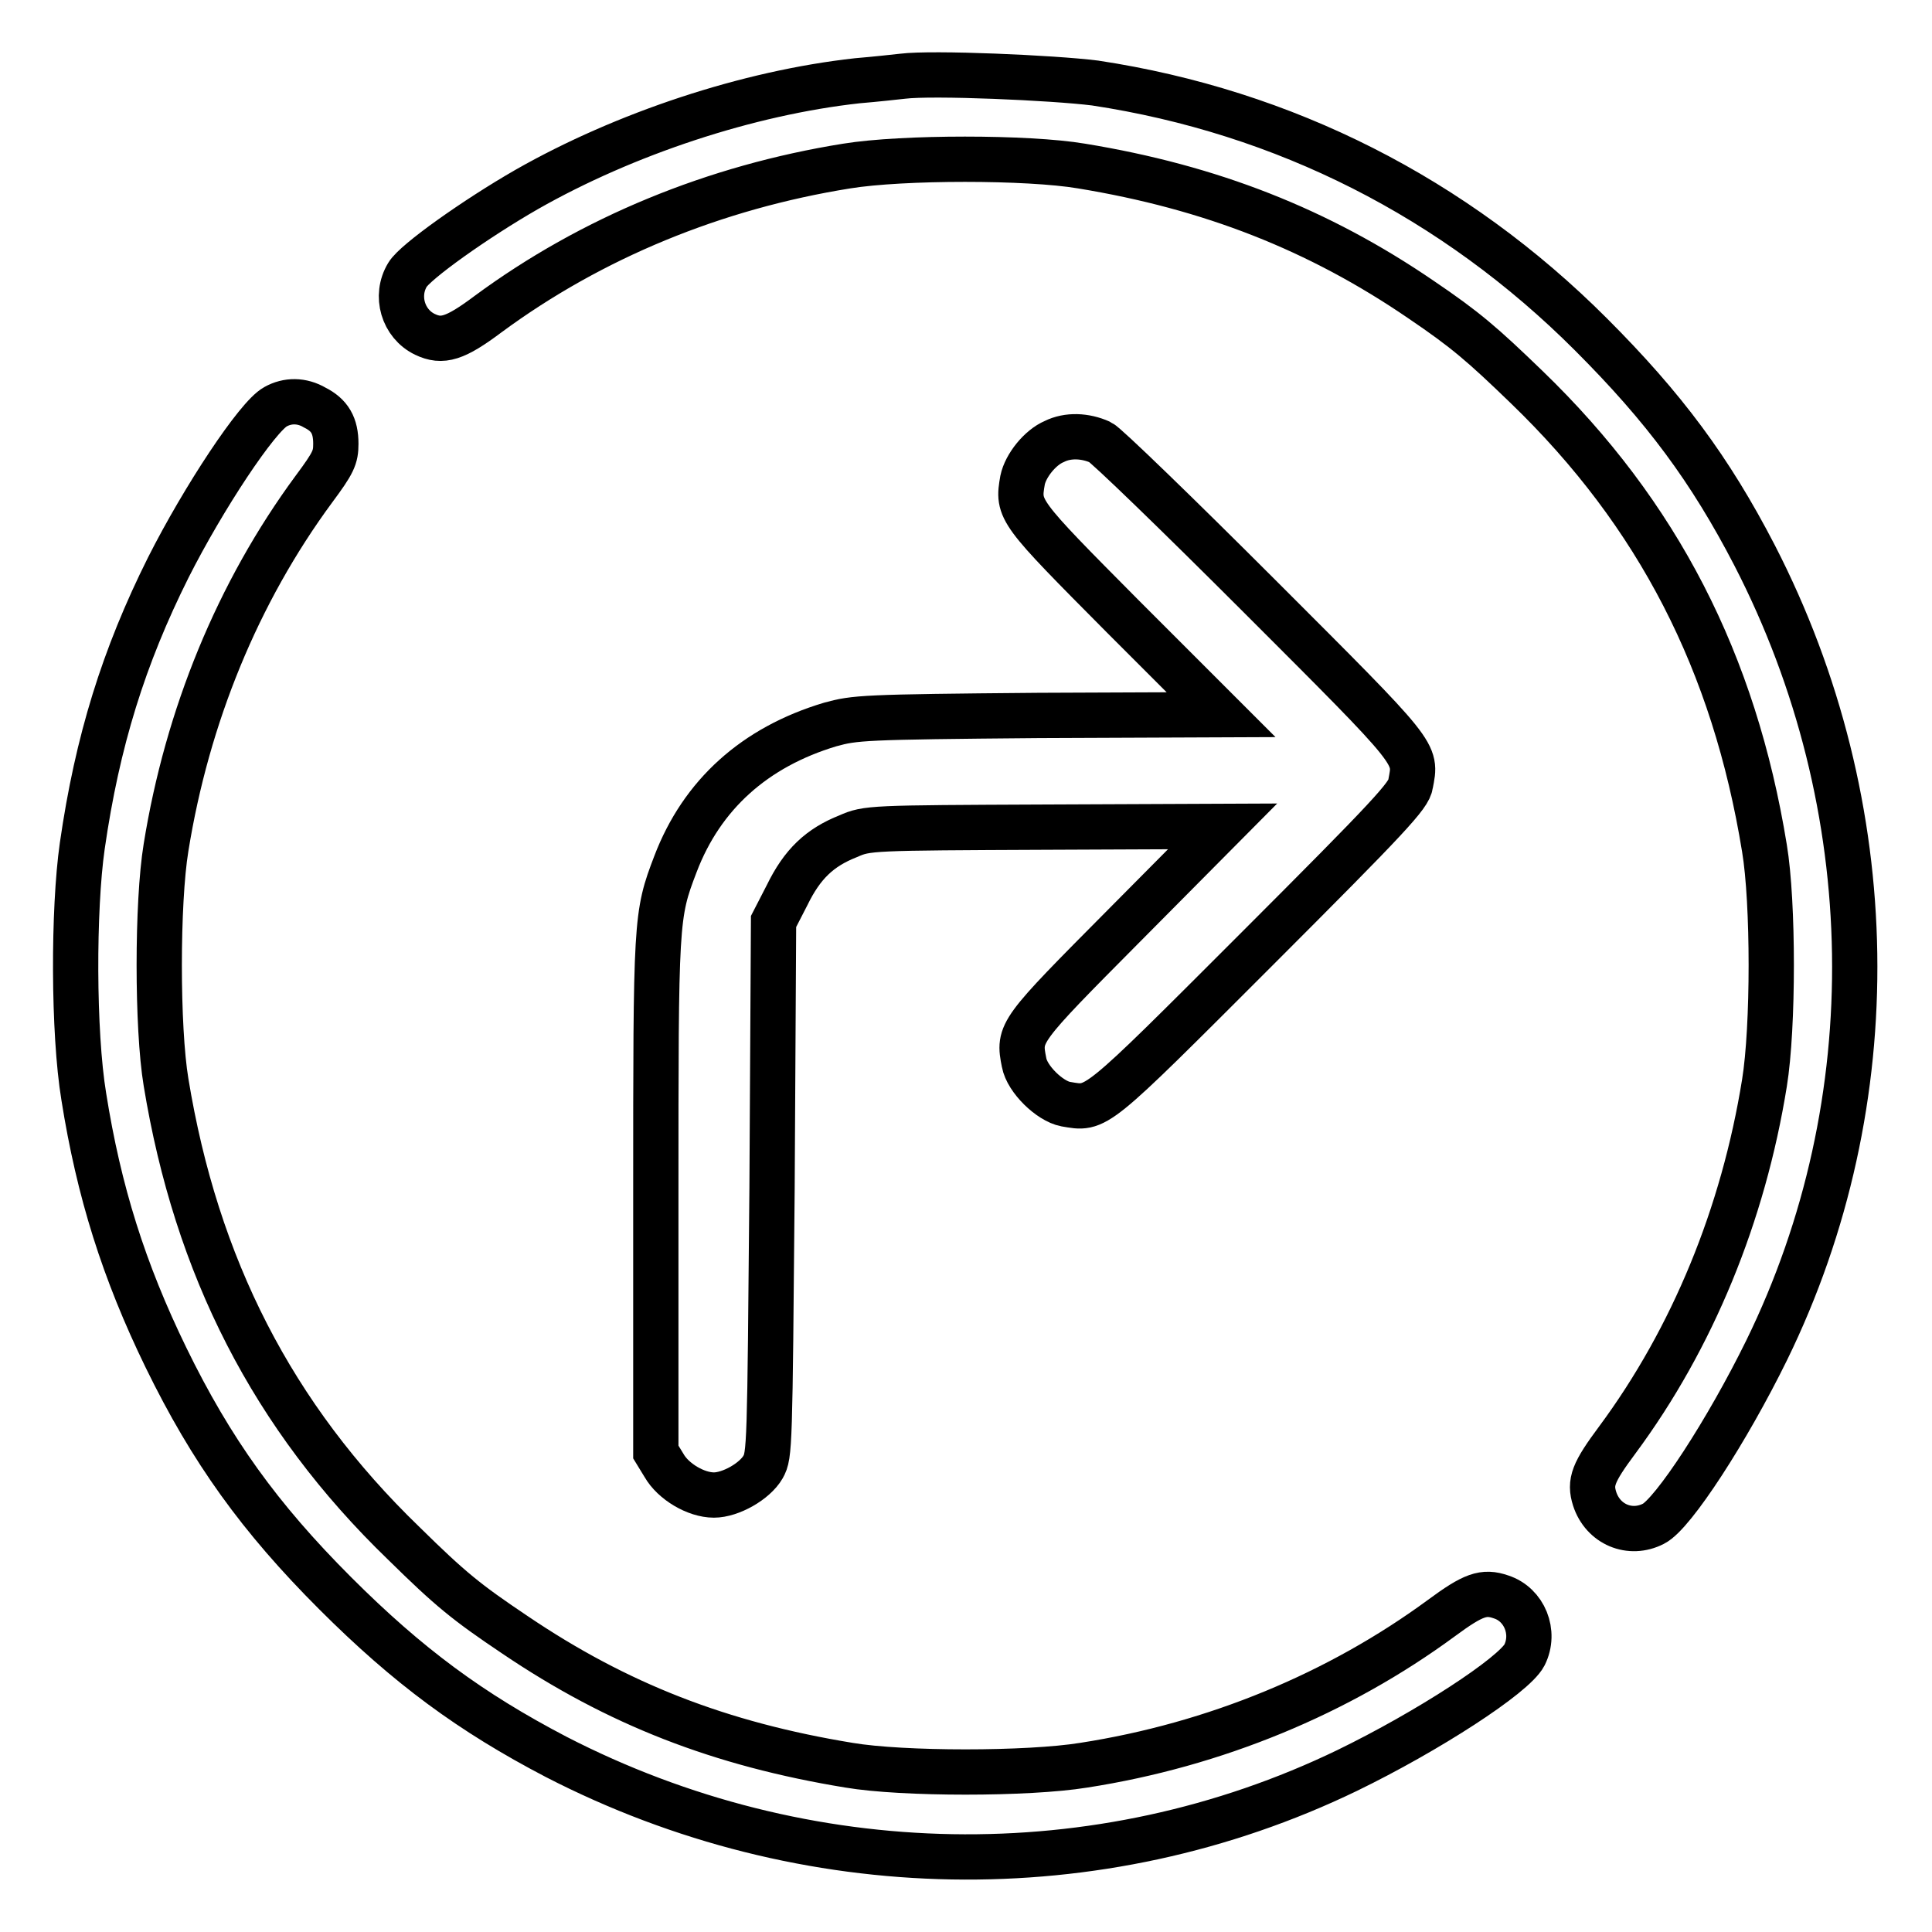
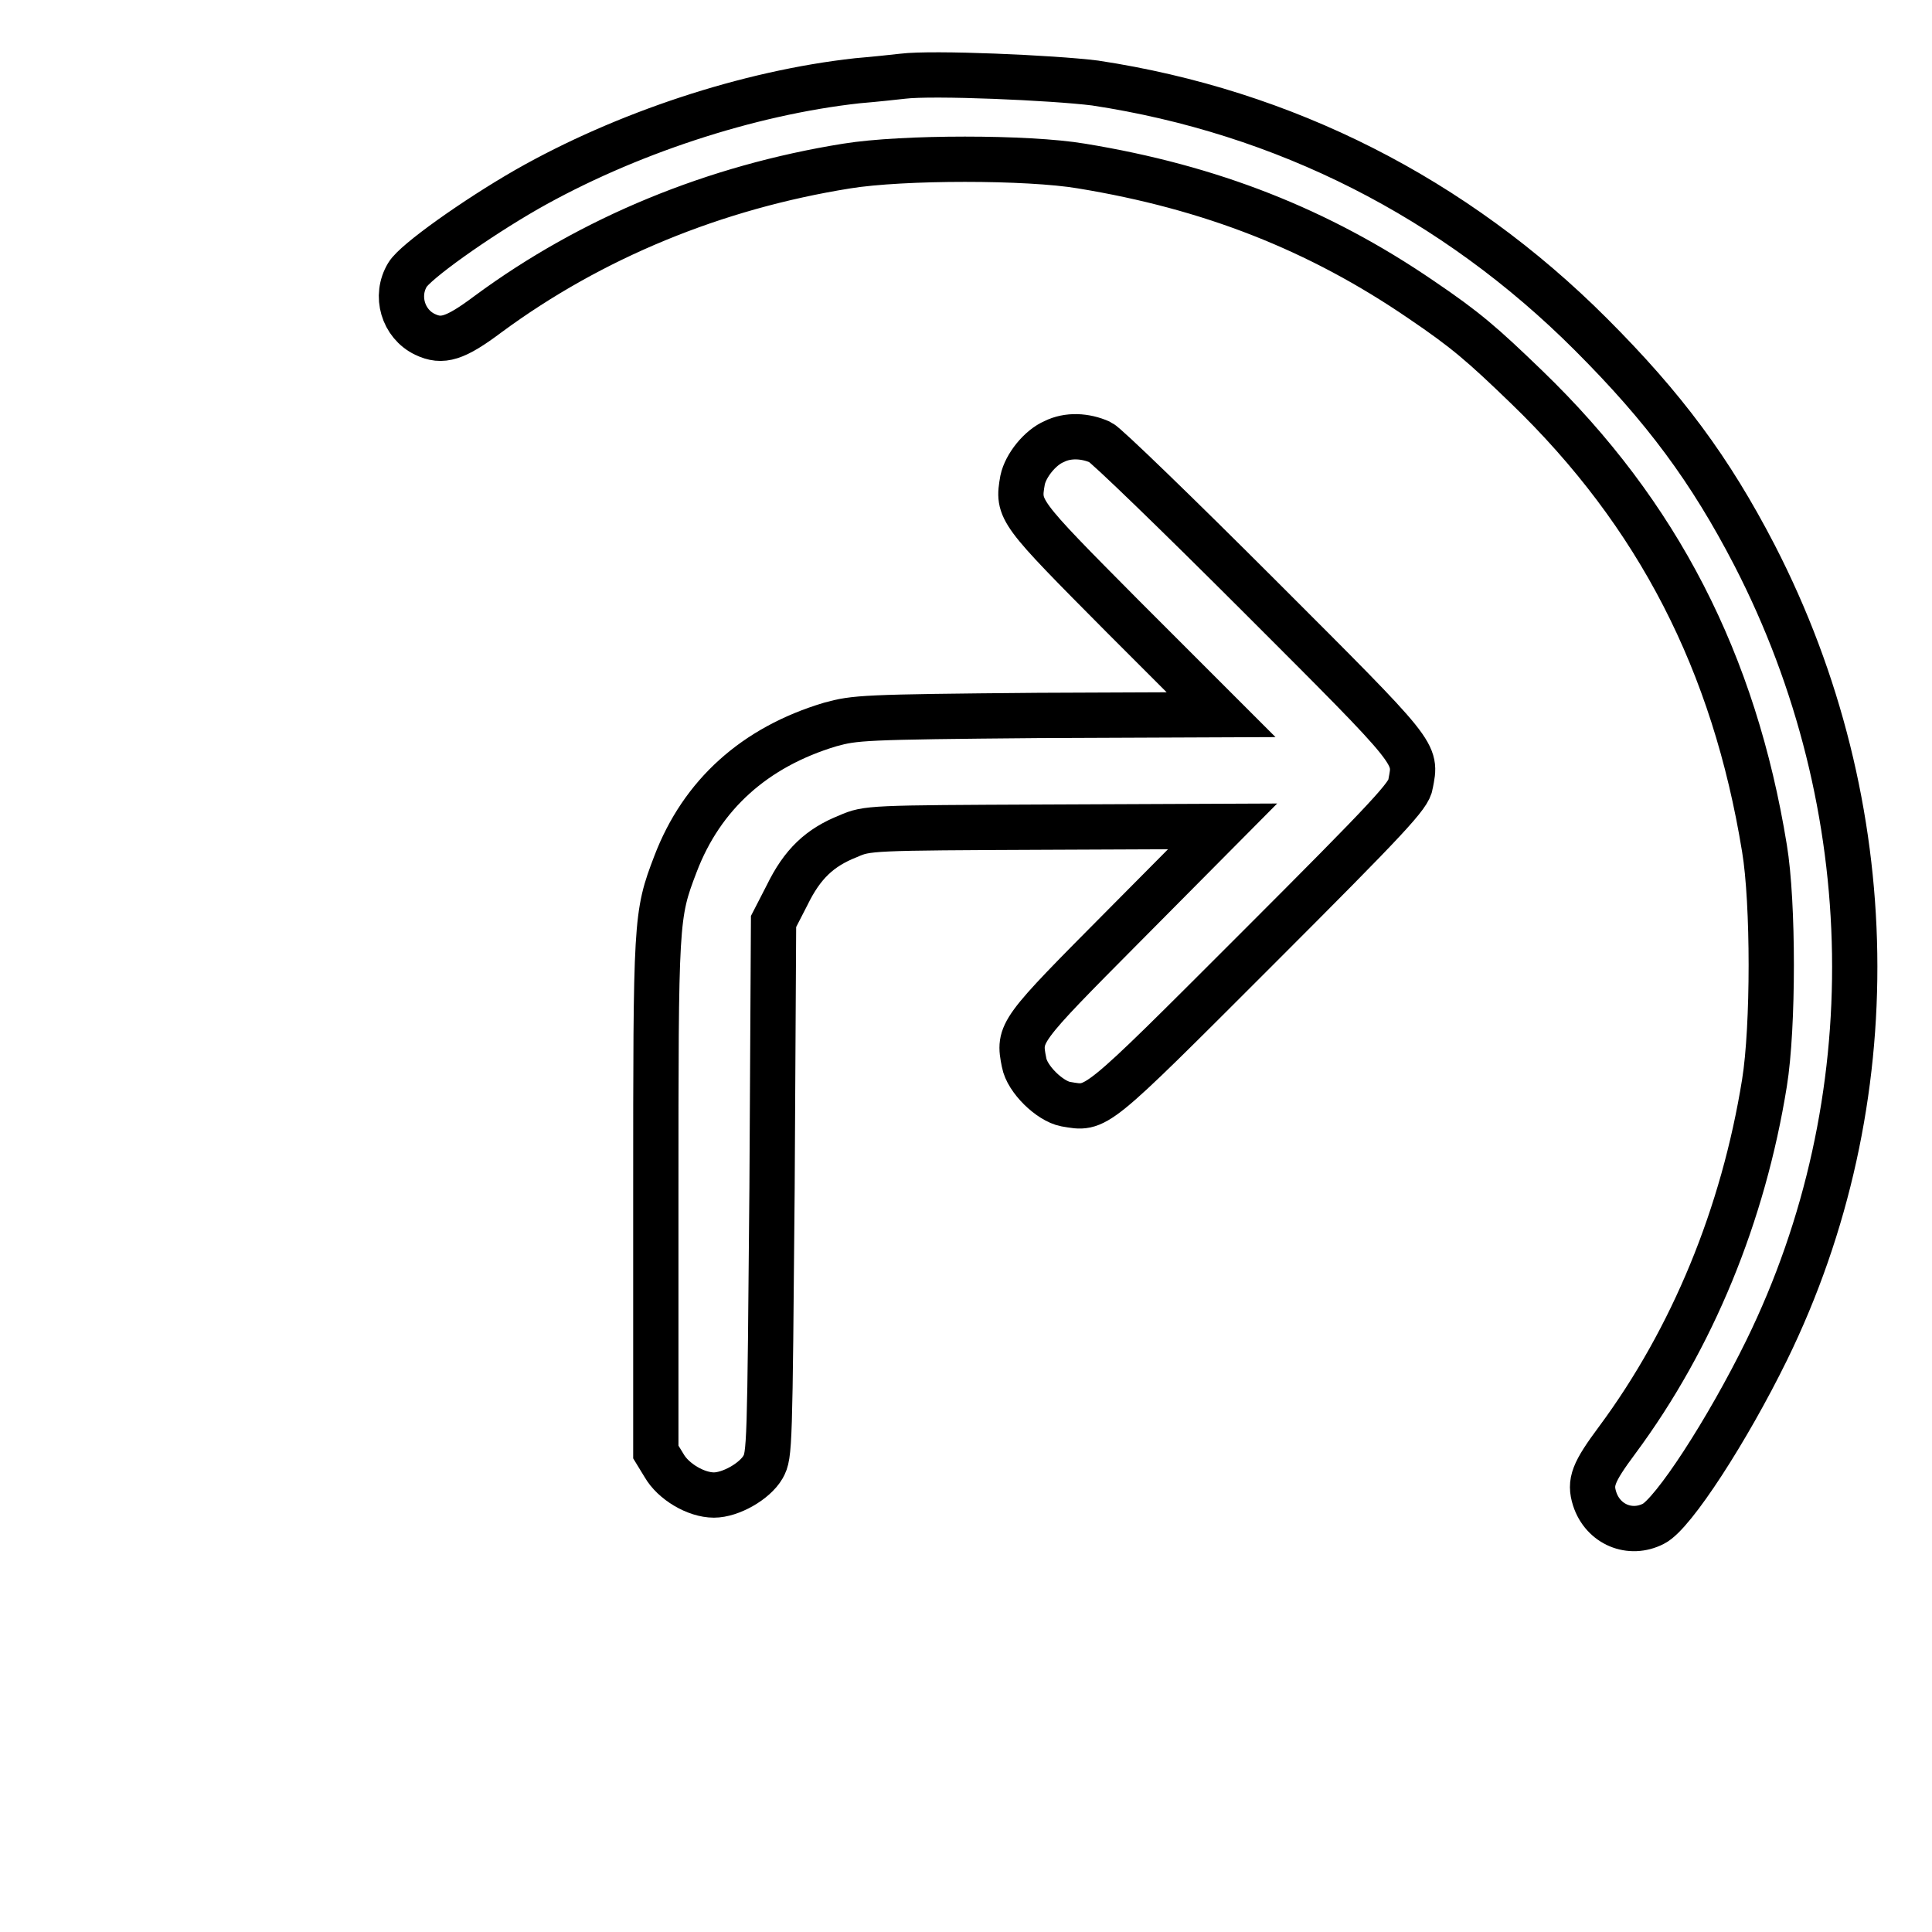
<svg xmlns="http://www.w3.org/2000/svg" version="1.1" x="0px" y="0px" viewBox="0 0 256 256" enable-background="new 0 0 256 256" xml:space="preserve">
  <g>
    <g>
      <g>
        <path stroke-width="6" fill-opacity="0" stroke="#000000" d="M119.6,10.1c-0.9,0.1-3.6,0.4-6,0.6c-14.5,1.6-30.8,7-43.8,14.4C63,29,55,34.7,54,36.4c-1.7,2.8-0.6,6.5,2.3,7.9c2.3,1.1,4,0.6,8.4-2.7c13.7-10.1,30-16.8,47.5-19.6c7.4-1.2,24-1.2,31.1,0c17.1,2.8,31.4,8.4,45,17.7c5.9,4,8.1,5.9,14,11.6c17.4,16.8,27.5,36.5,31.5,61.1c1.2,7.2,1.2,23.7,0,31.1c-2.8,17.4-9.5,33.8-19.5,47.3c-3.2,4.3-3.7,5.6-3,7.8c1.1,3.4,4.7,4.9,7.8,3.3c2.6-1.3,9.8-12.4,15-23c16.1-32.9,15.5-72.1-1.6-105.3c-5.9-11.4-12-19.6-21.7-29.3c-18.1-18.1-40.6-29.5-65.7-33.3C139.5,10.3,123.6,9.6,119.6,10.1z" />
-         <path stroke-width="6" fill-opacity="0" stroke="#000000" d="M36.5,53.9c-2.4,1.3-9.5,12-14.2,21.3c-5.9,11.8-9.4,23-11.4,36.9c-1.2,8.4-1.2,24.7,0.2,33.2c2,12.6,5.3,23.1,10.9,34.6c6,12.3,12.4,21.2,22.4,31.2c9.7,9.7,18,15.8,29.3,21.7c33,17,71.9,17.7,104.8,1.8c10.7-5.2,22.1-12.6,23.5-15.3c1.5-3,0-6.7-3.1-7.7c-2.3-0.8-3.7-0.3-7.9,2.8c-13.6,10-30,16.8-47.4,19.5c-7.4,1.2-24,1.2-31.1,0c-17.1-2.8-30.7-8.1-44.3-17.3c-6.4-4.3-8.5-6-14.7-12.1c-17.4-16.8-27.5-36.7-31.5-61.1c-1.2-7.2-1.2-23.8,0-31.1c2.8-17.4,9.5-33.8,19.6-47.5c2.6-3.5,2.9-4.2,2.9-6c0-2.4-0.8-3.8-2.8-4.8C40,53,38.1,53,36.5,53.9z" />
        <path stroke-width="6" fill-opacity="0" stroke="#000000" d="M139.7,58.5c-1.9,0.8-3.8,3.2-4.2,5.1c-0.7,4-0.6,4.1,13.3,18.1l13,13l-24.2,0.1C114.2,95,113.3,95.1,110,96c-10,3-17,9.3-20.5,18.5c-2.6,6.8-2.6,7.3-2.6,44.1v33.8l1.1,1.8c1.2,2.1,4.2,3.9,6.6,3.9c2.2,0,5.4-1.8,6.5-3.7c0.9-1.6,0.9-2.5,1.2-37l0.2-35.3l1.8-3.5c2-4.1,4.3-6.3,8.1-7.8c2.5-1.1,2.9-1.1,26.1-1.2l23.5-0.1l-13,13.1c-14,14.1-14.1,14.2-13.3,18.2c0.4,2.2,3.4,5.1,5.5,5.5c4.2,0.7,3.5,1.3,25.3-20.5c17.7-17.7,20.2-20.4,20.4-21.9c0.8-4.2,1.3-3.6-20-24.9c-10.8-10.8-20.4-20.1-21.1-20.4C143.8,57.7,141.5,57.6,139.7,58.5z" />
      </g>
    </g>
  </g>
</svg>